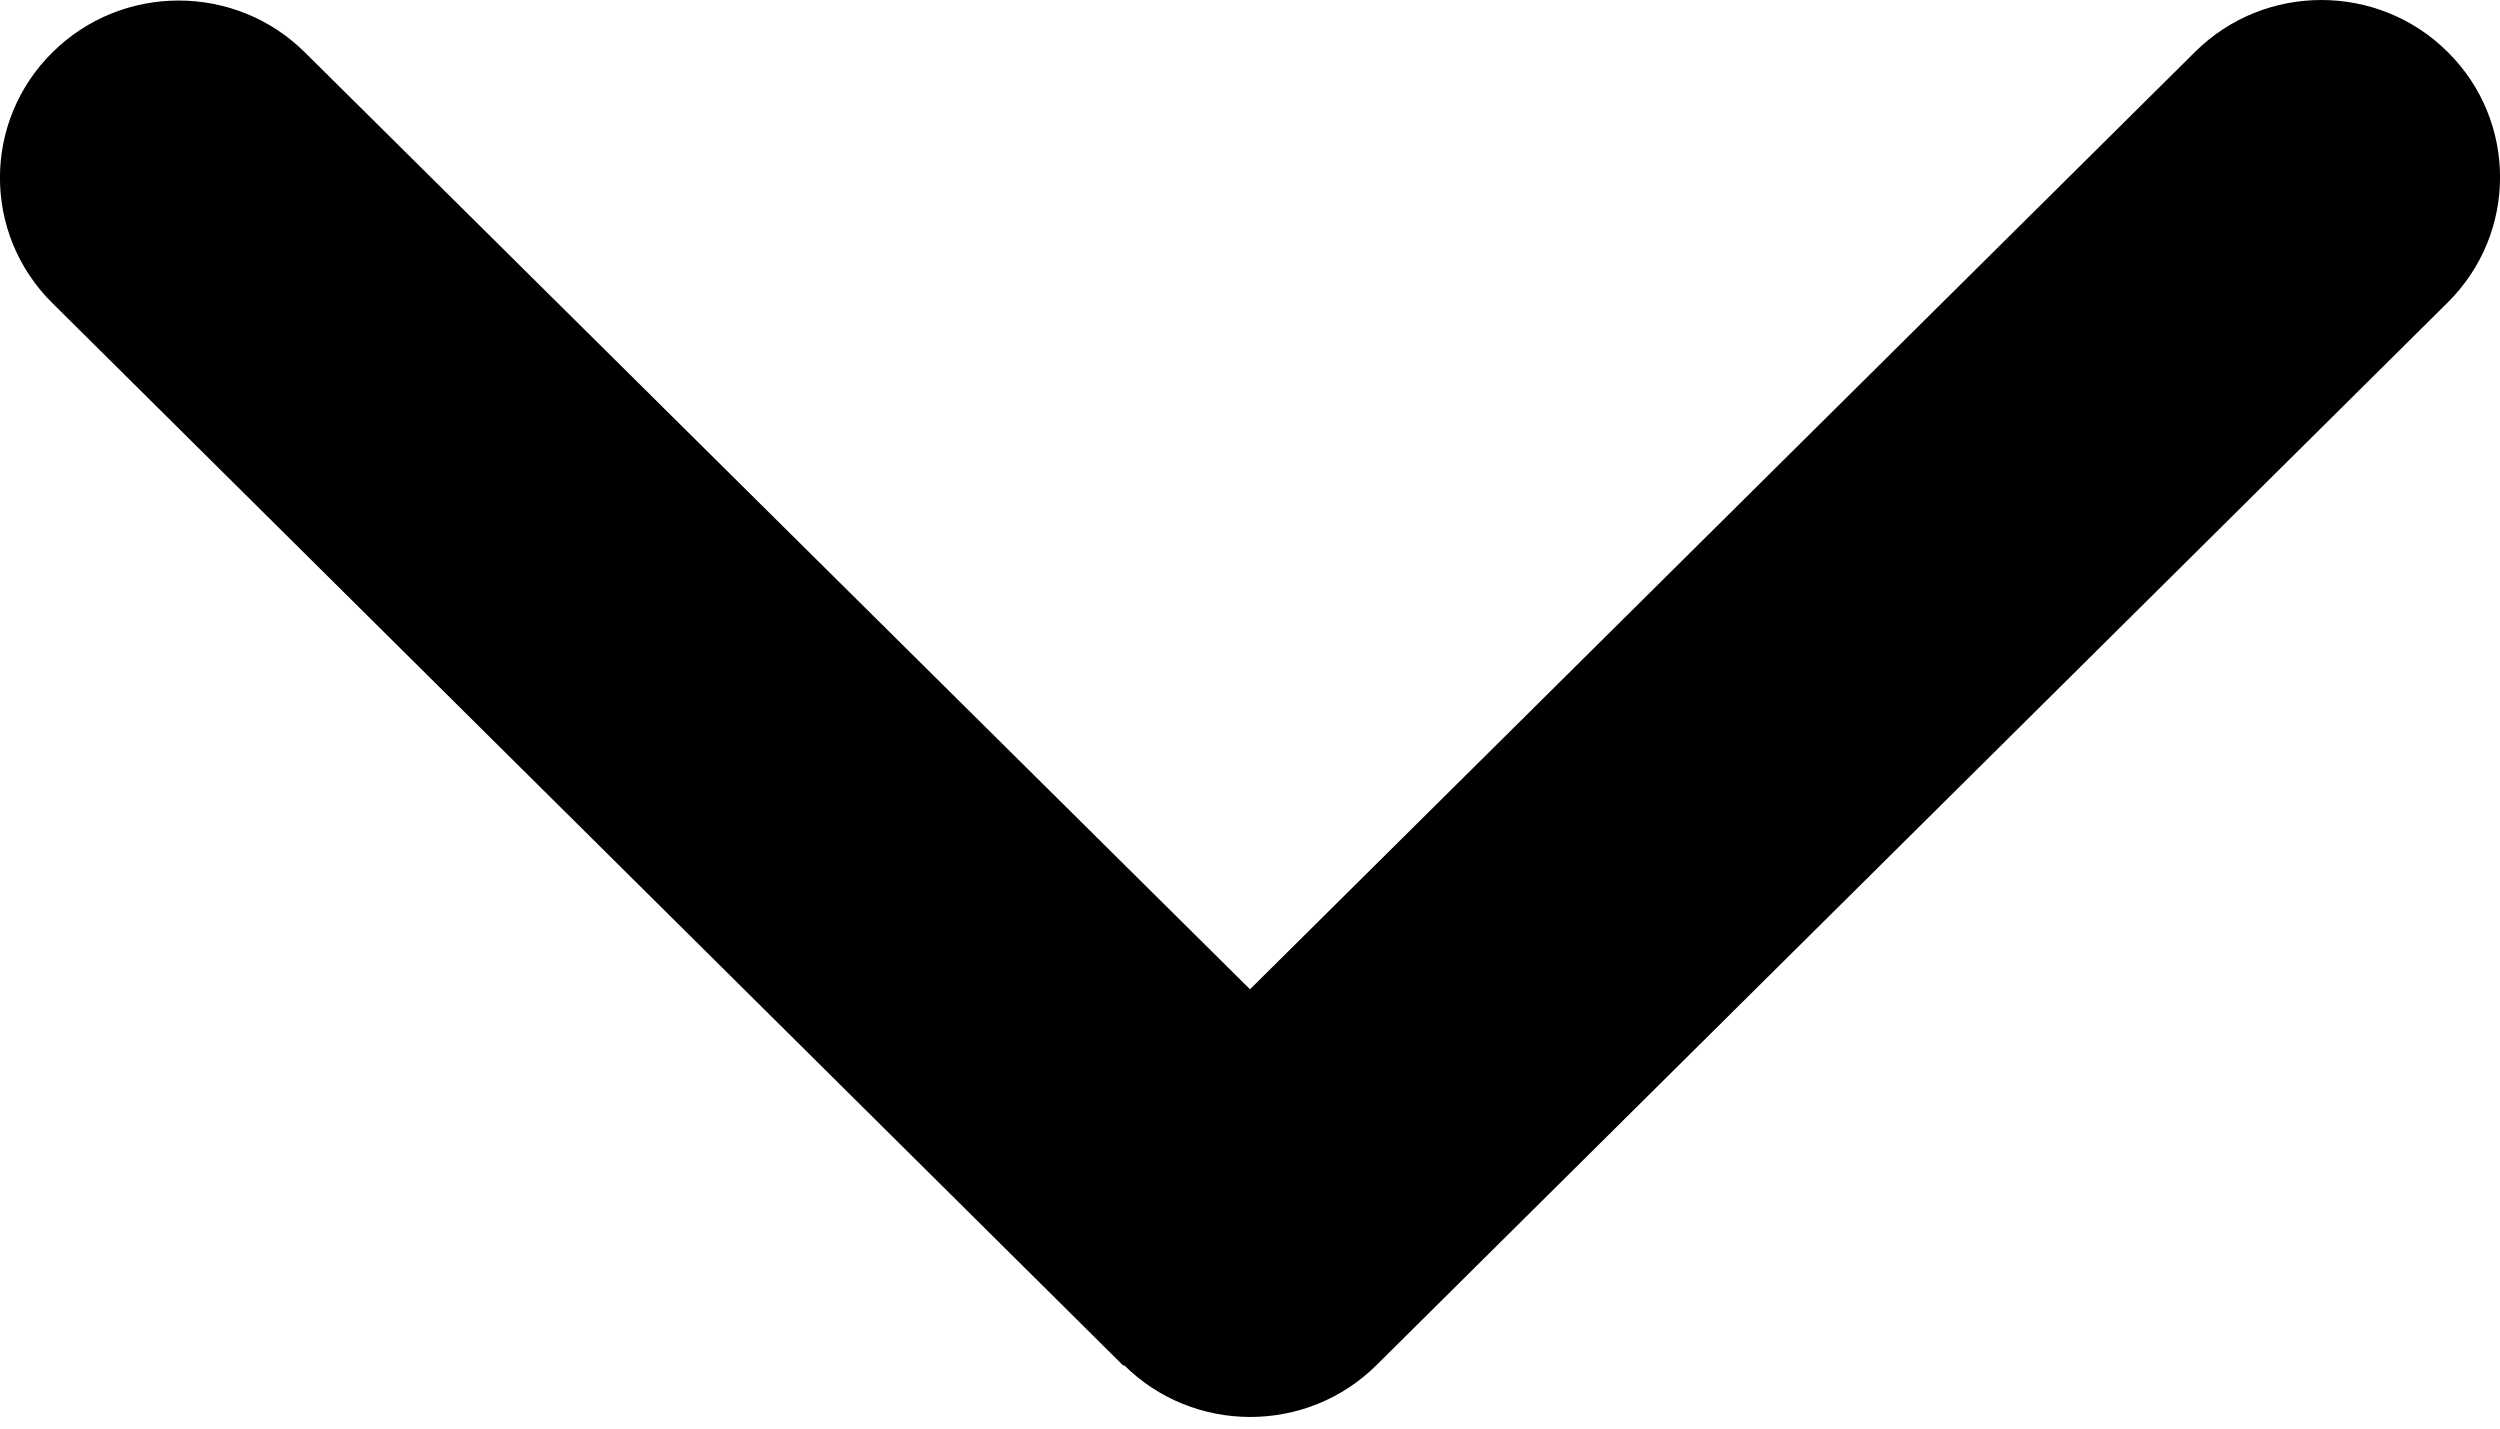
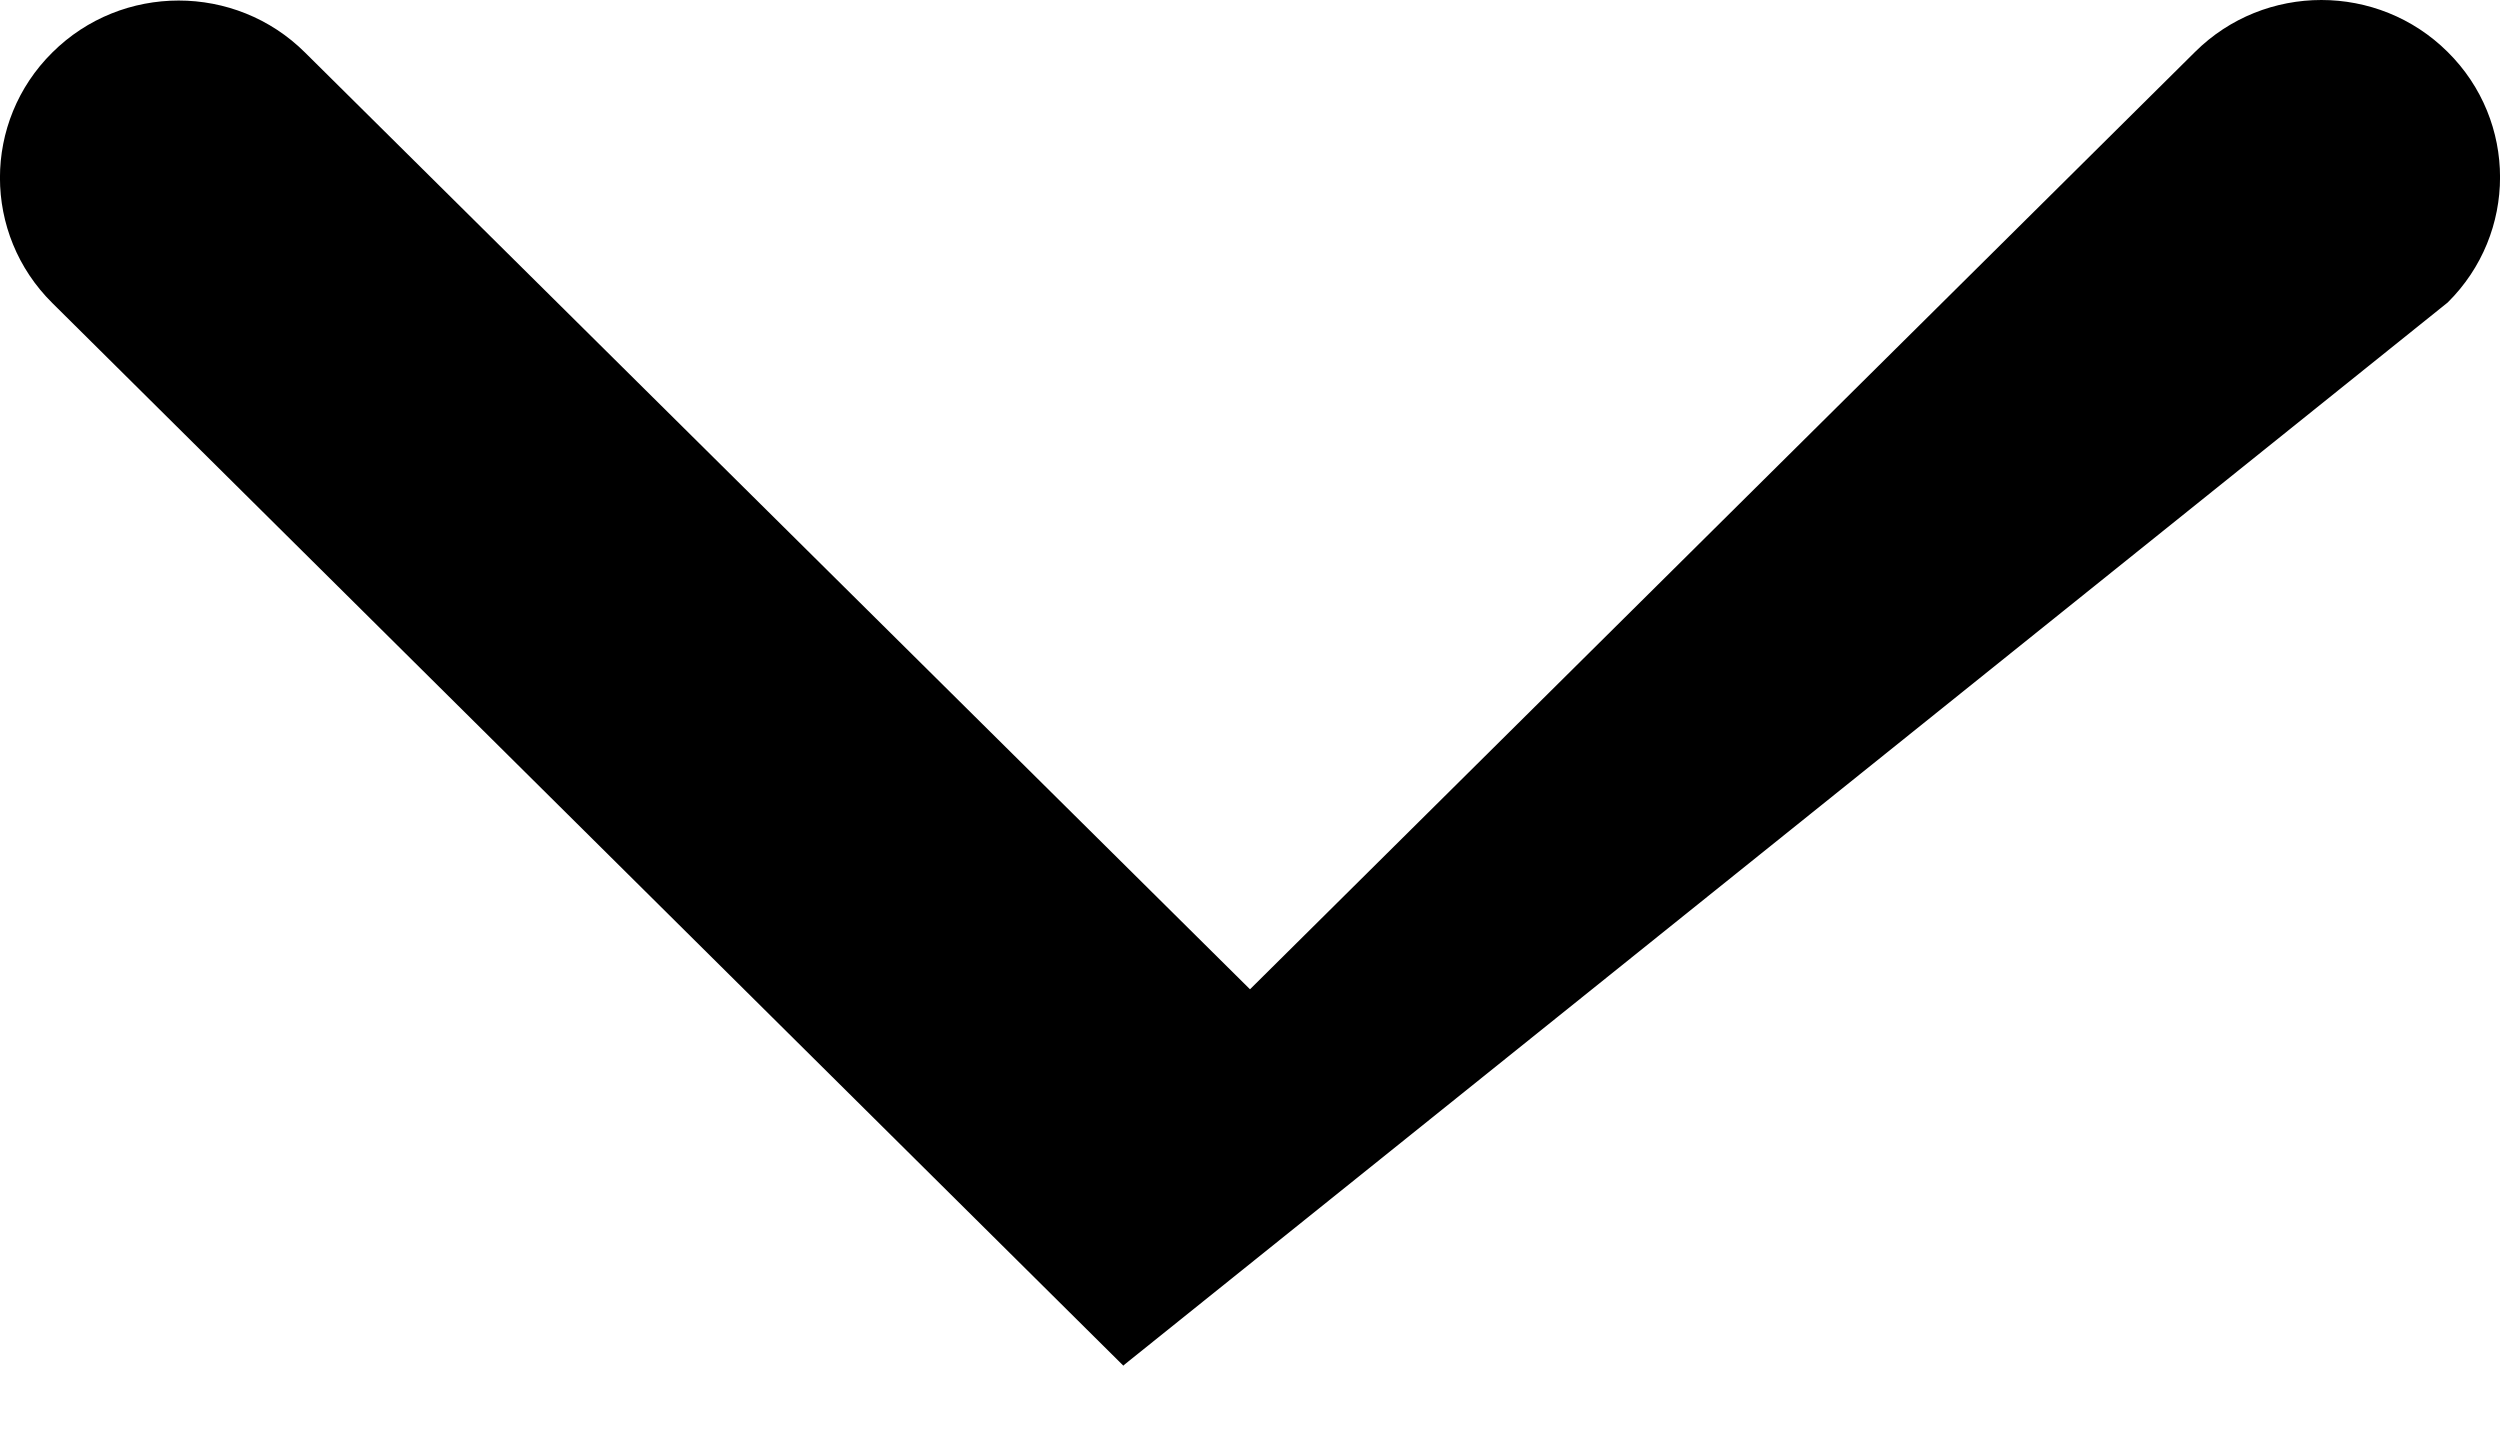
<svg xmlns="http://www.w3.org/2000/svg" width="14" height="8" viewBox="0 0 14 8" fill="none">
-   <path d="M6.294 7.644C6.684 8.032 7.319 8.032 7.709 7.644L13.707 1.694C14.098 1.307 14.098 0.678 13.707 0.291C13.317 -0.097 12.682 -0.097 12.292 0.291L7 5.54L1.708 0.294C1.318 -0.094 0.683 -0.094 0.293 0.294C-0.098 0.681 -0.098 1.31 0.293 1.697L6.291 7.648L6.294 7.644Z" fill="black" />
+   <path d="M6.294 7.644L13.707 1.694C14.098 1.307 14.098 0.678 13.707 0.291C13.317 -0.097 12.682 -0.097 12.292 0.291L7 5.54L1.708 0.294C1.318 -0.094 0.683 -0.094 0.293 0.294C-0.098 0.681 -0.098 1.31 0.293 1.697L6.291 7.648L6.294 7.644Z" fill="black" />
</svg>